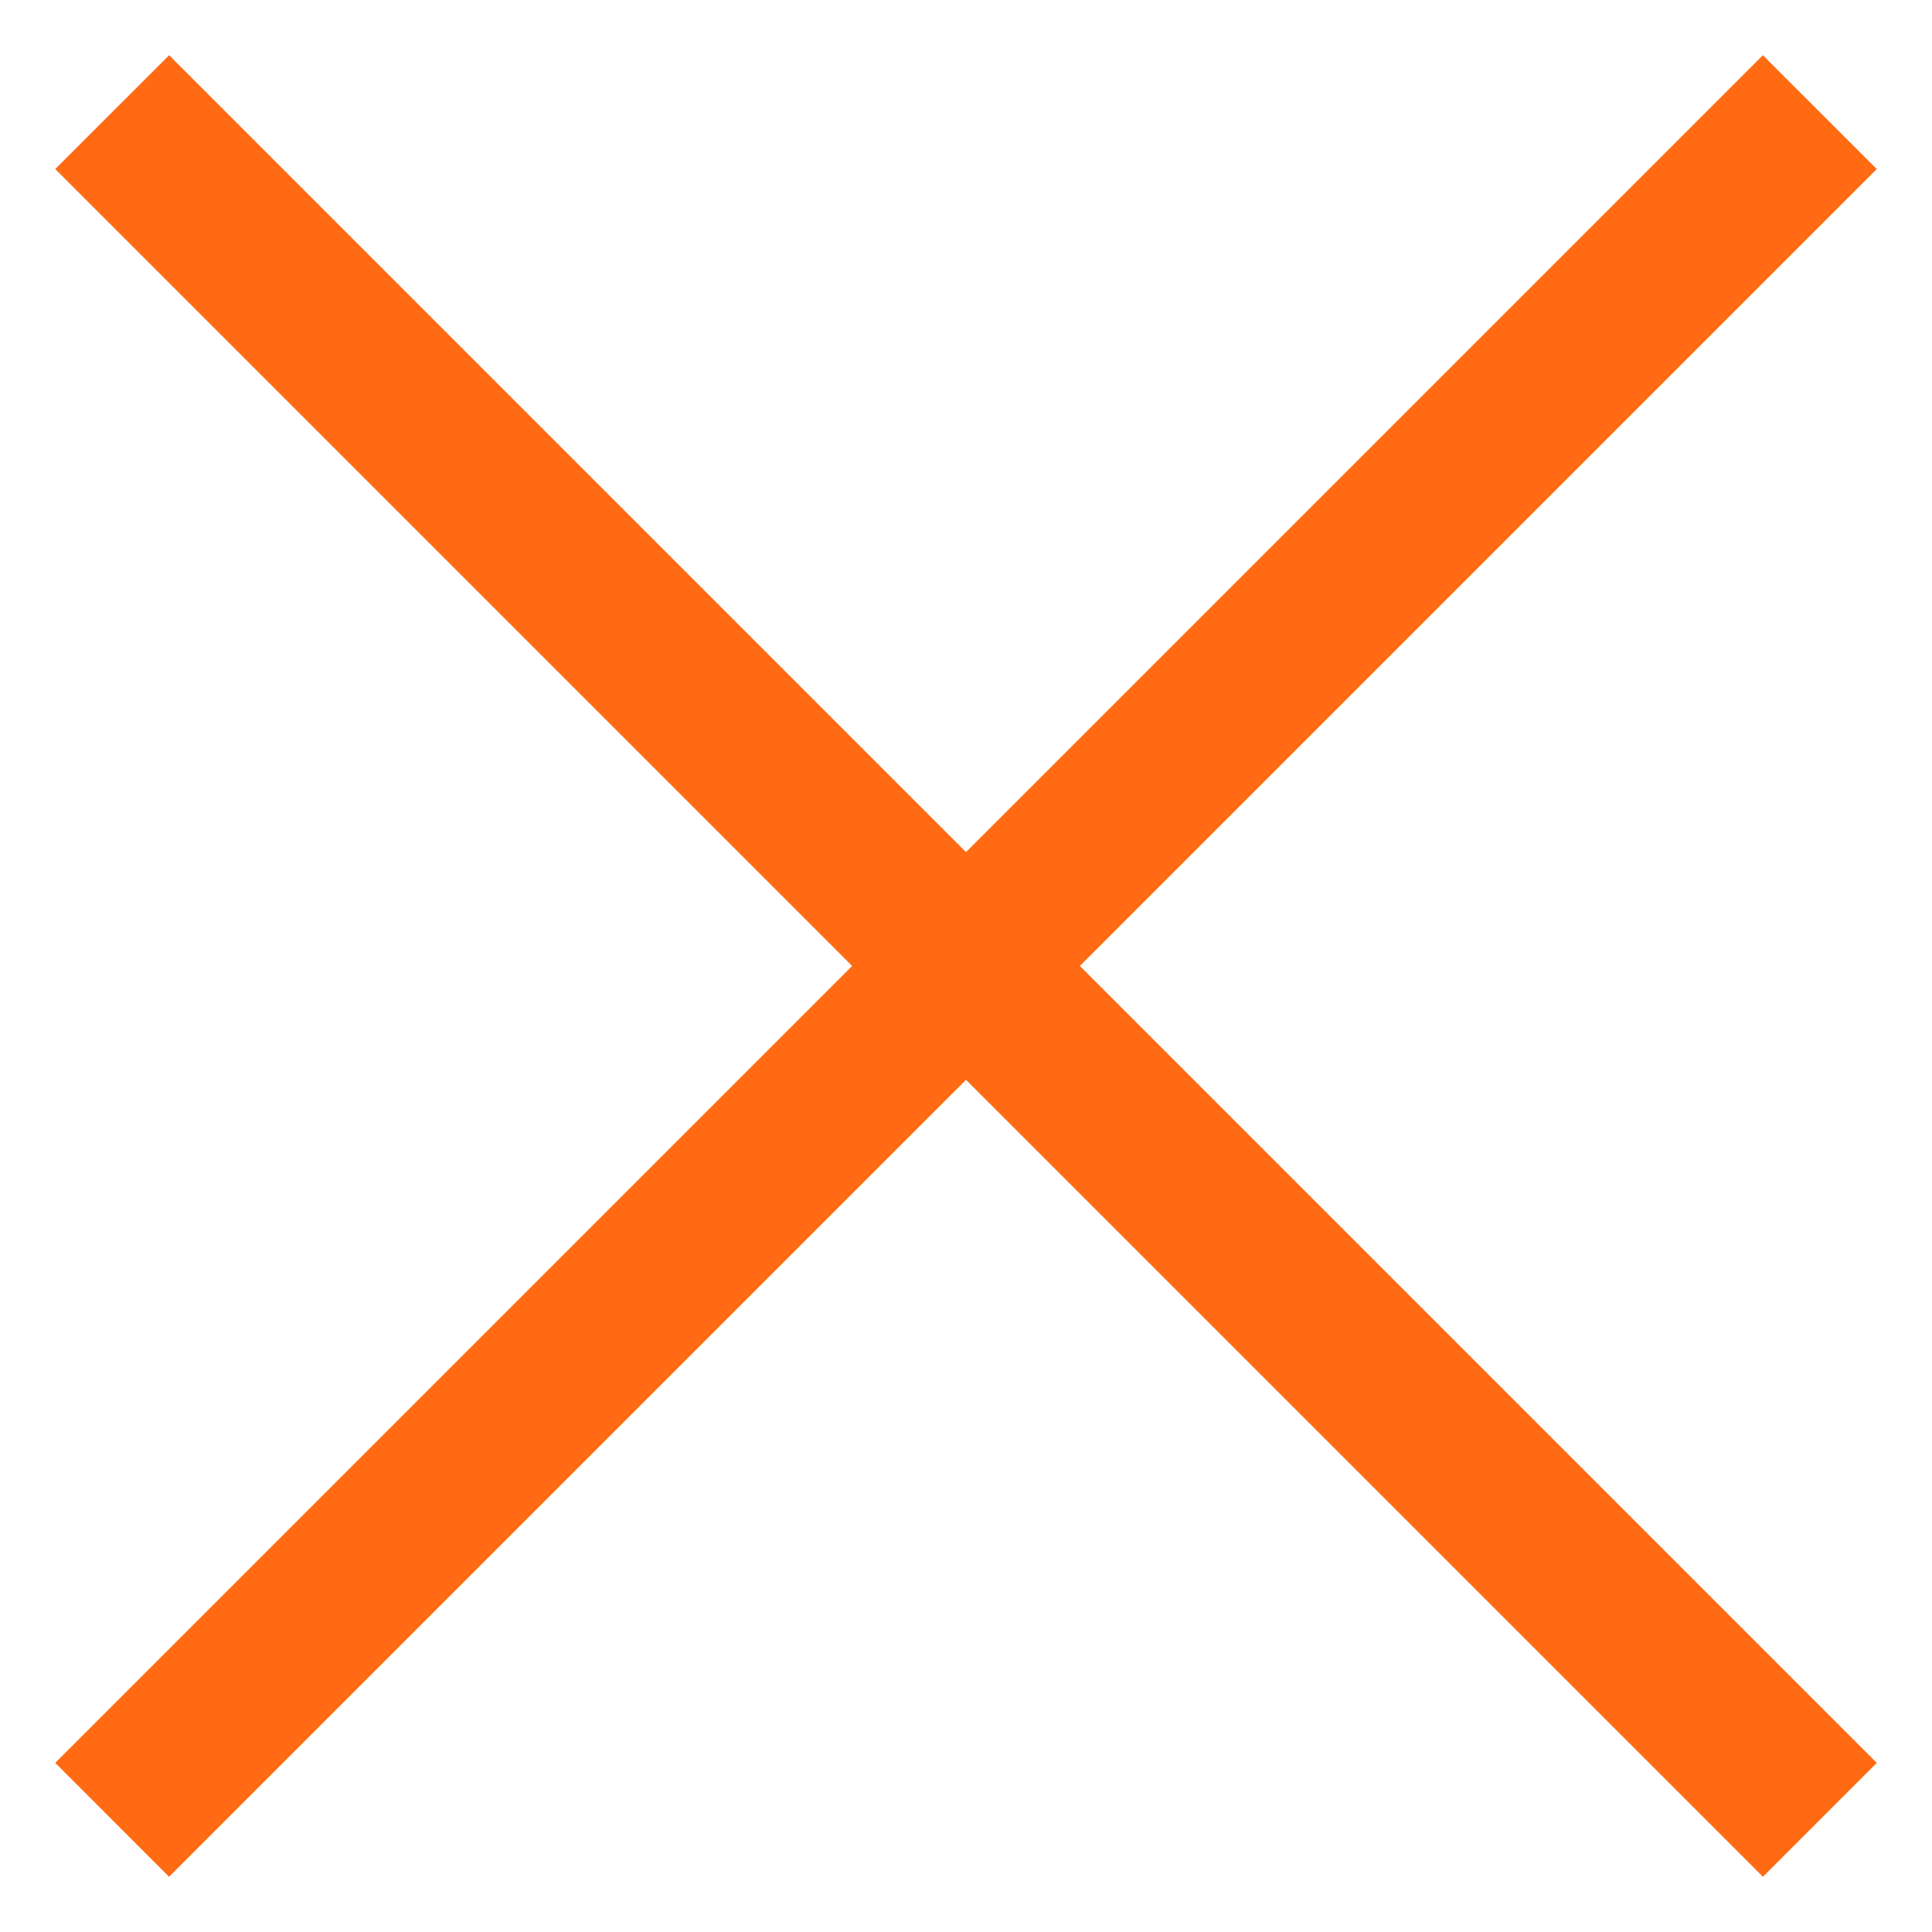
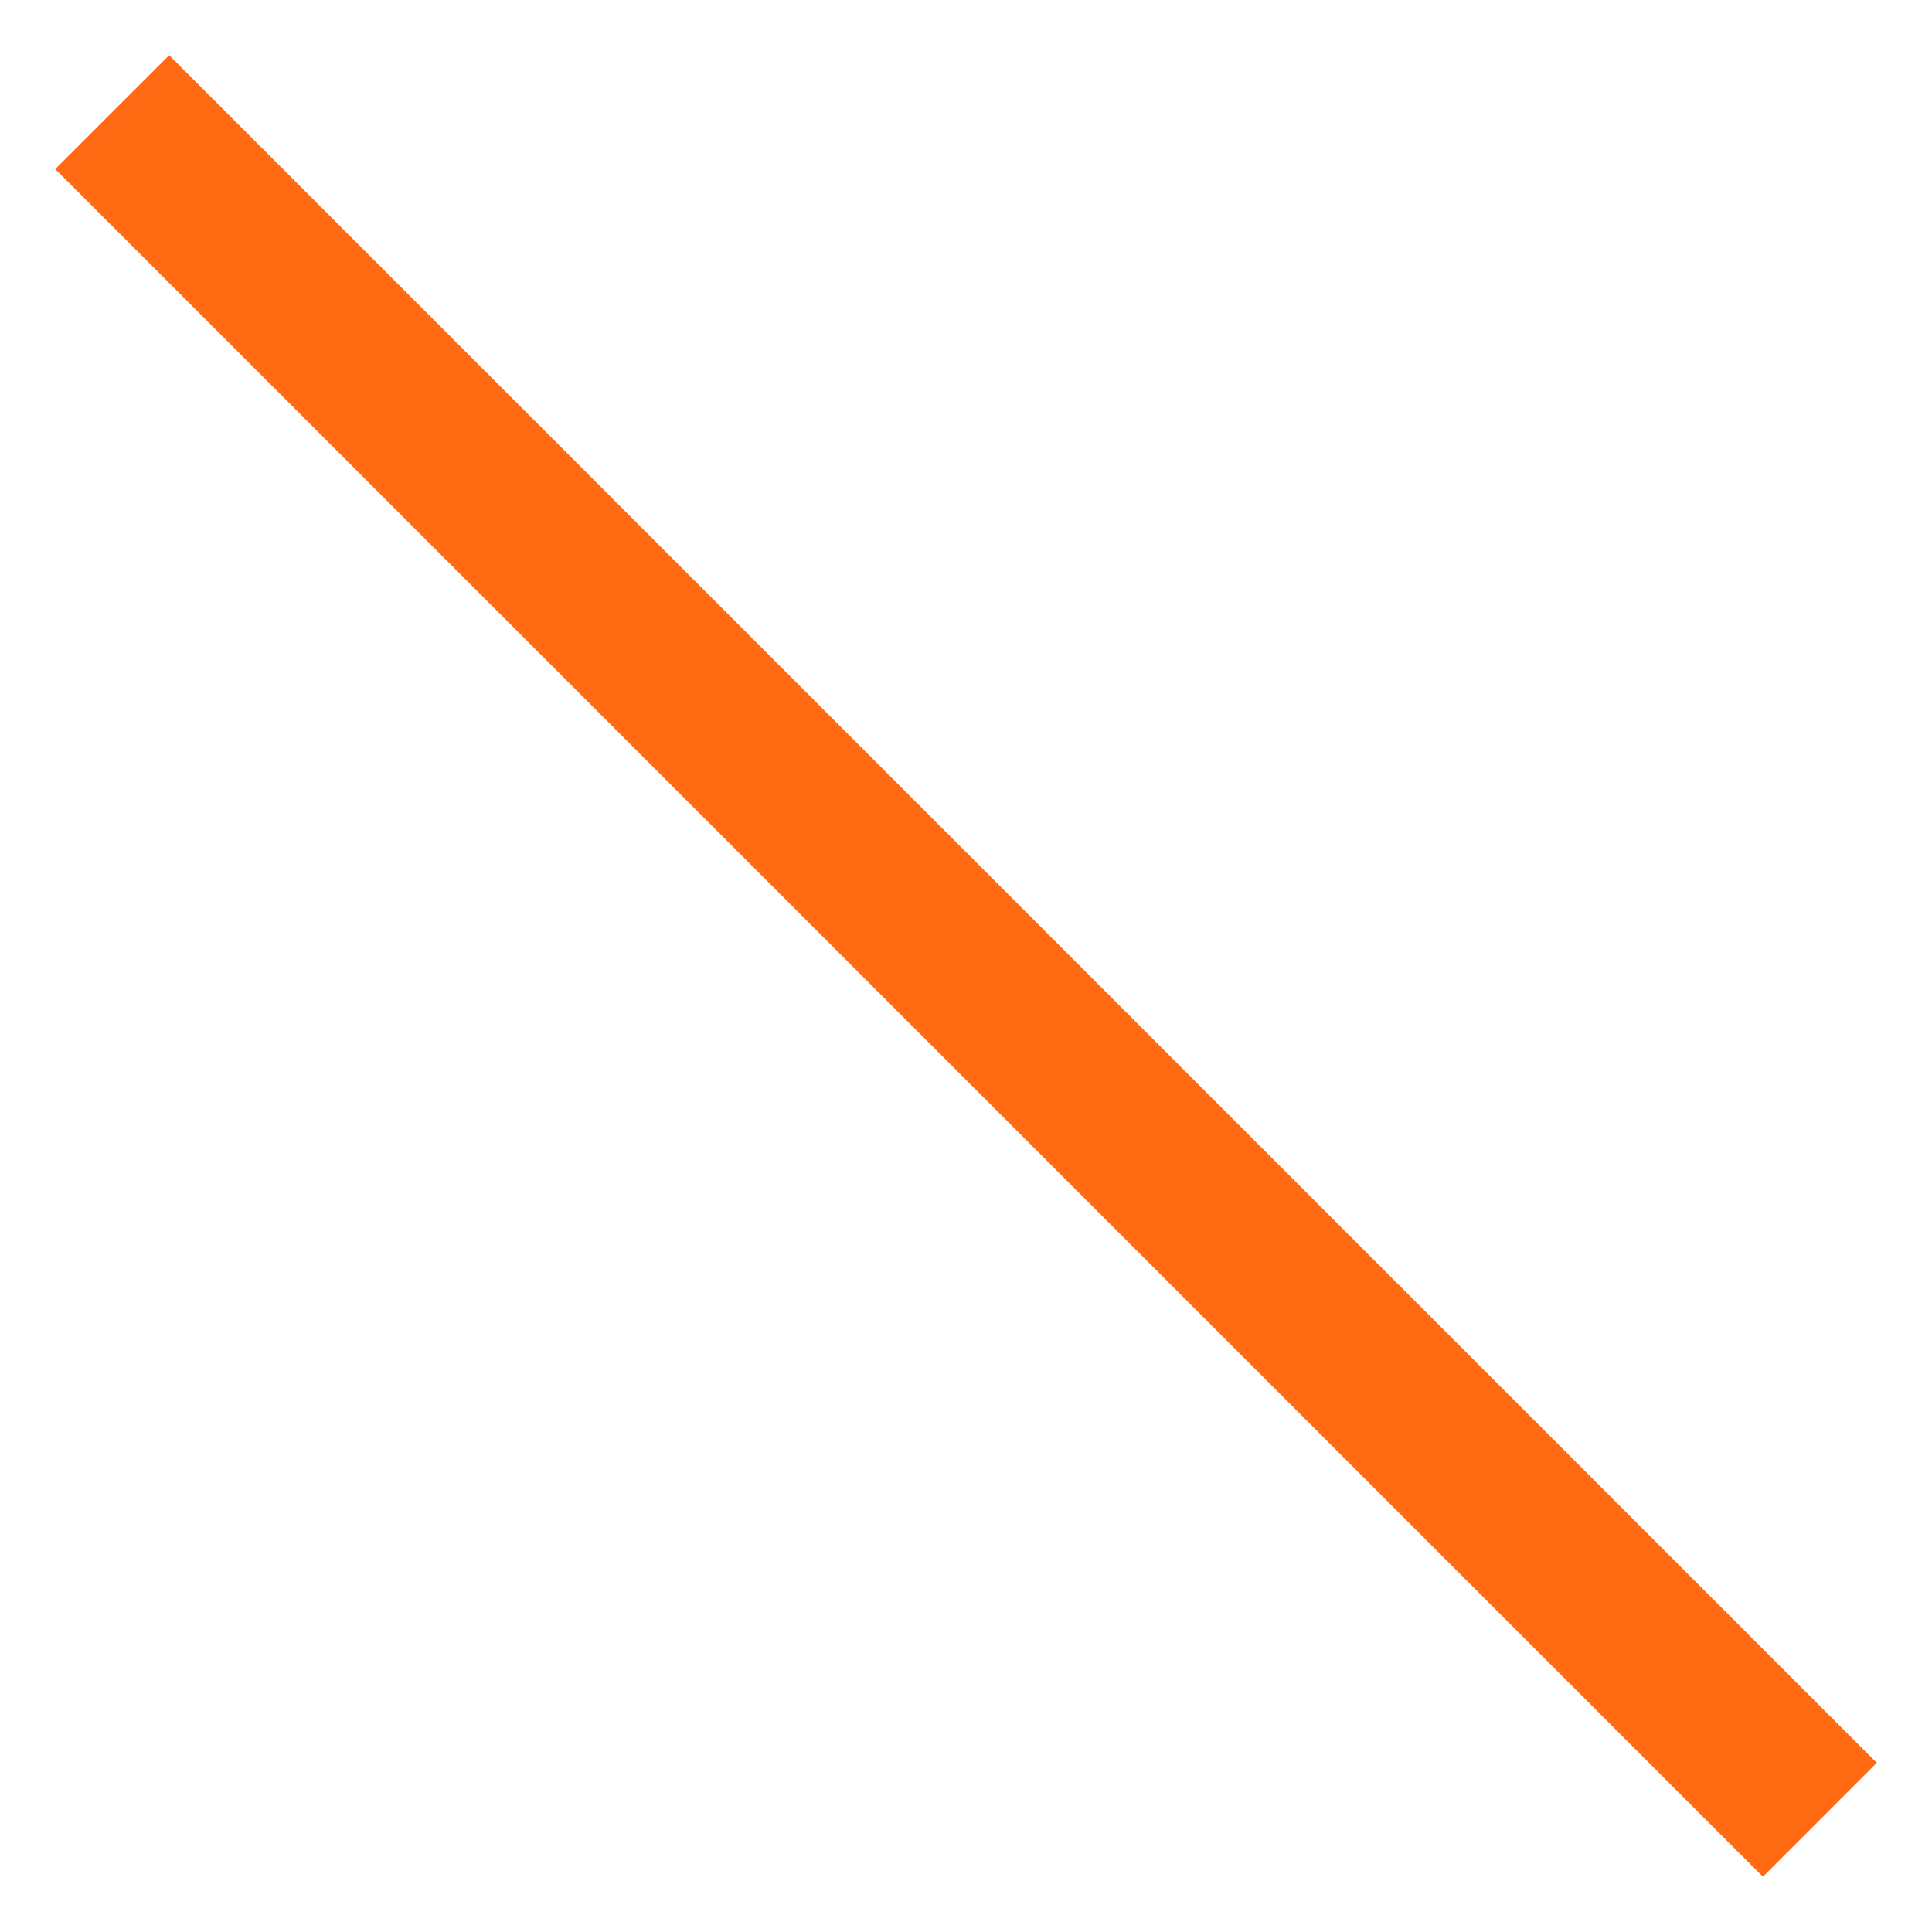
<svg xmlns="http://www.w3.org/2000/svg" width="24" height="24" viewBox="0 0 24 24" fill="none">
  <path d="M23.314 21.899L21.9 23.314L0.686 2.1L2.101 0.686L23.314 21.899Z" fill="#FF6A13" />
-   <path d="M2.1 23.314L0.686 21.899L21.899 0.686L23.314 2.1L2.1 23.314Z" fill="#FF6A13" />
</svg>